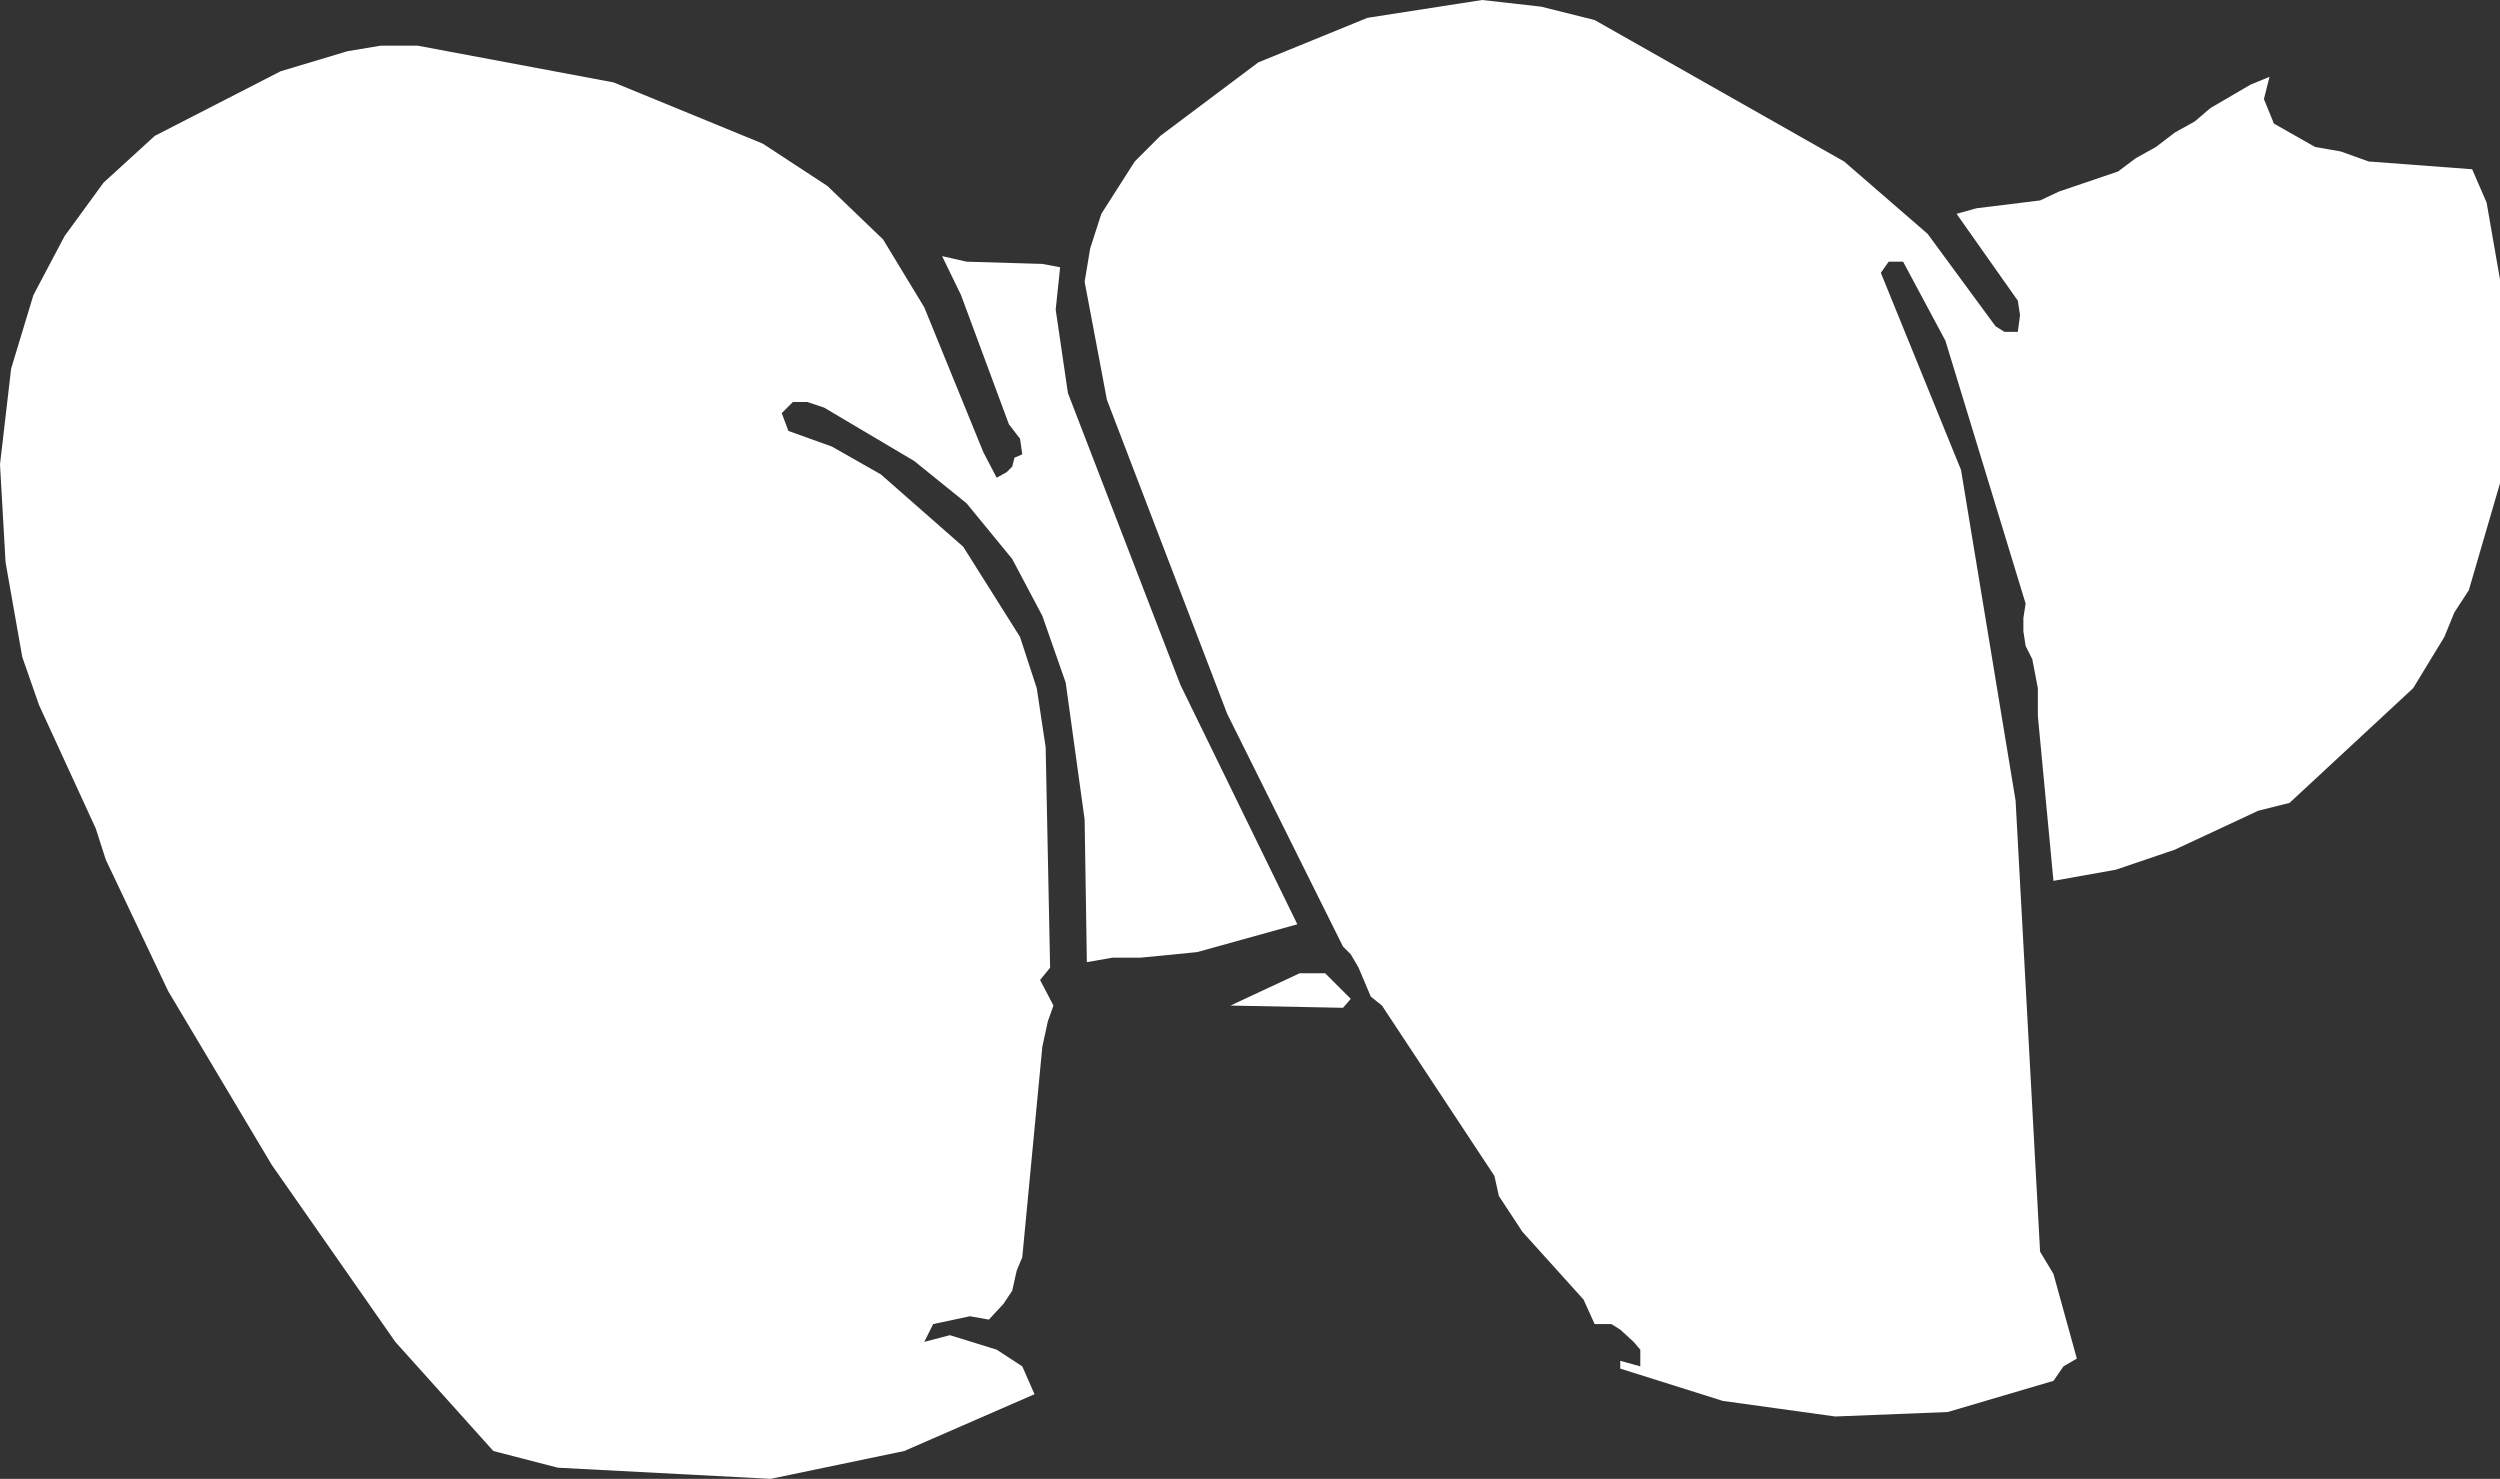
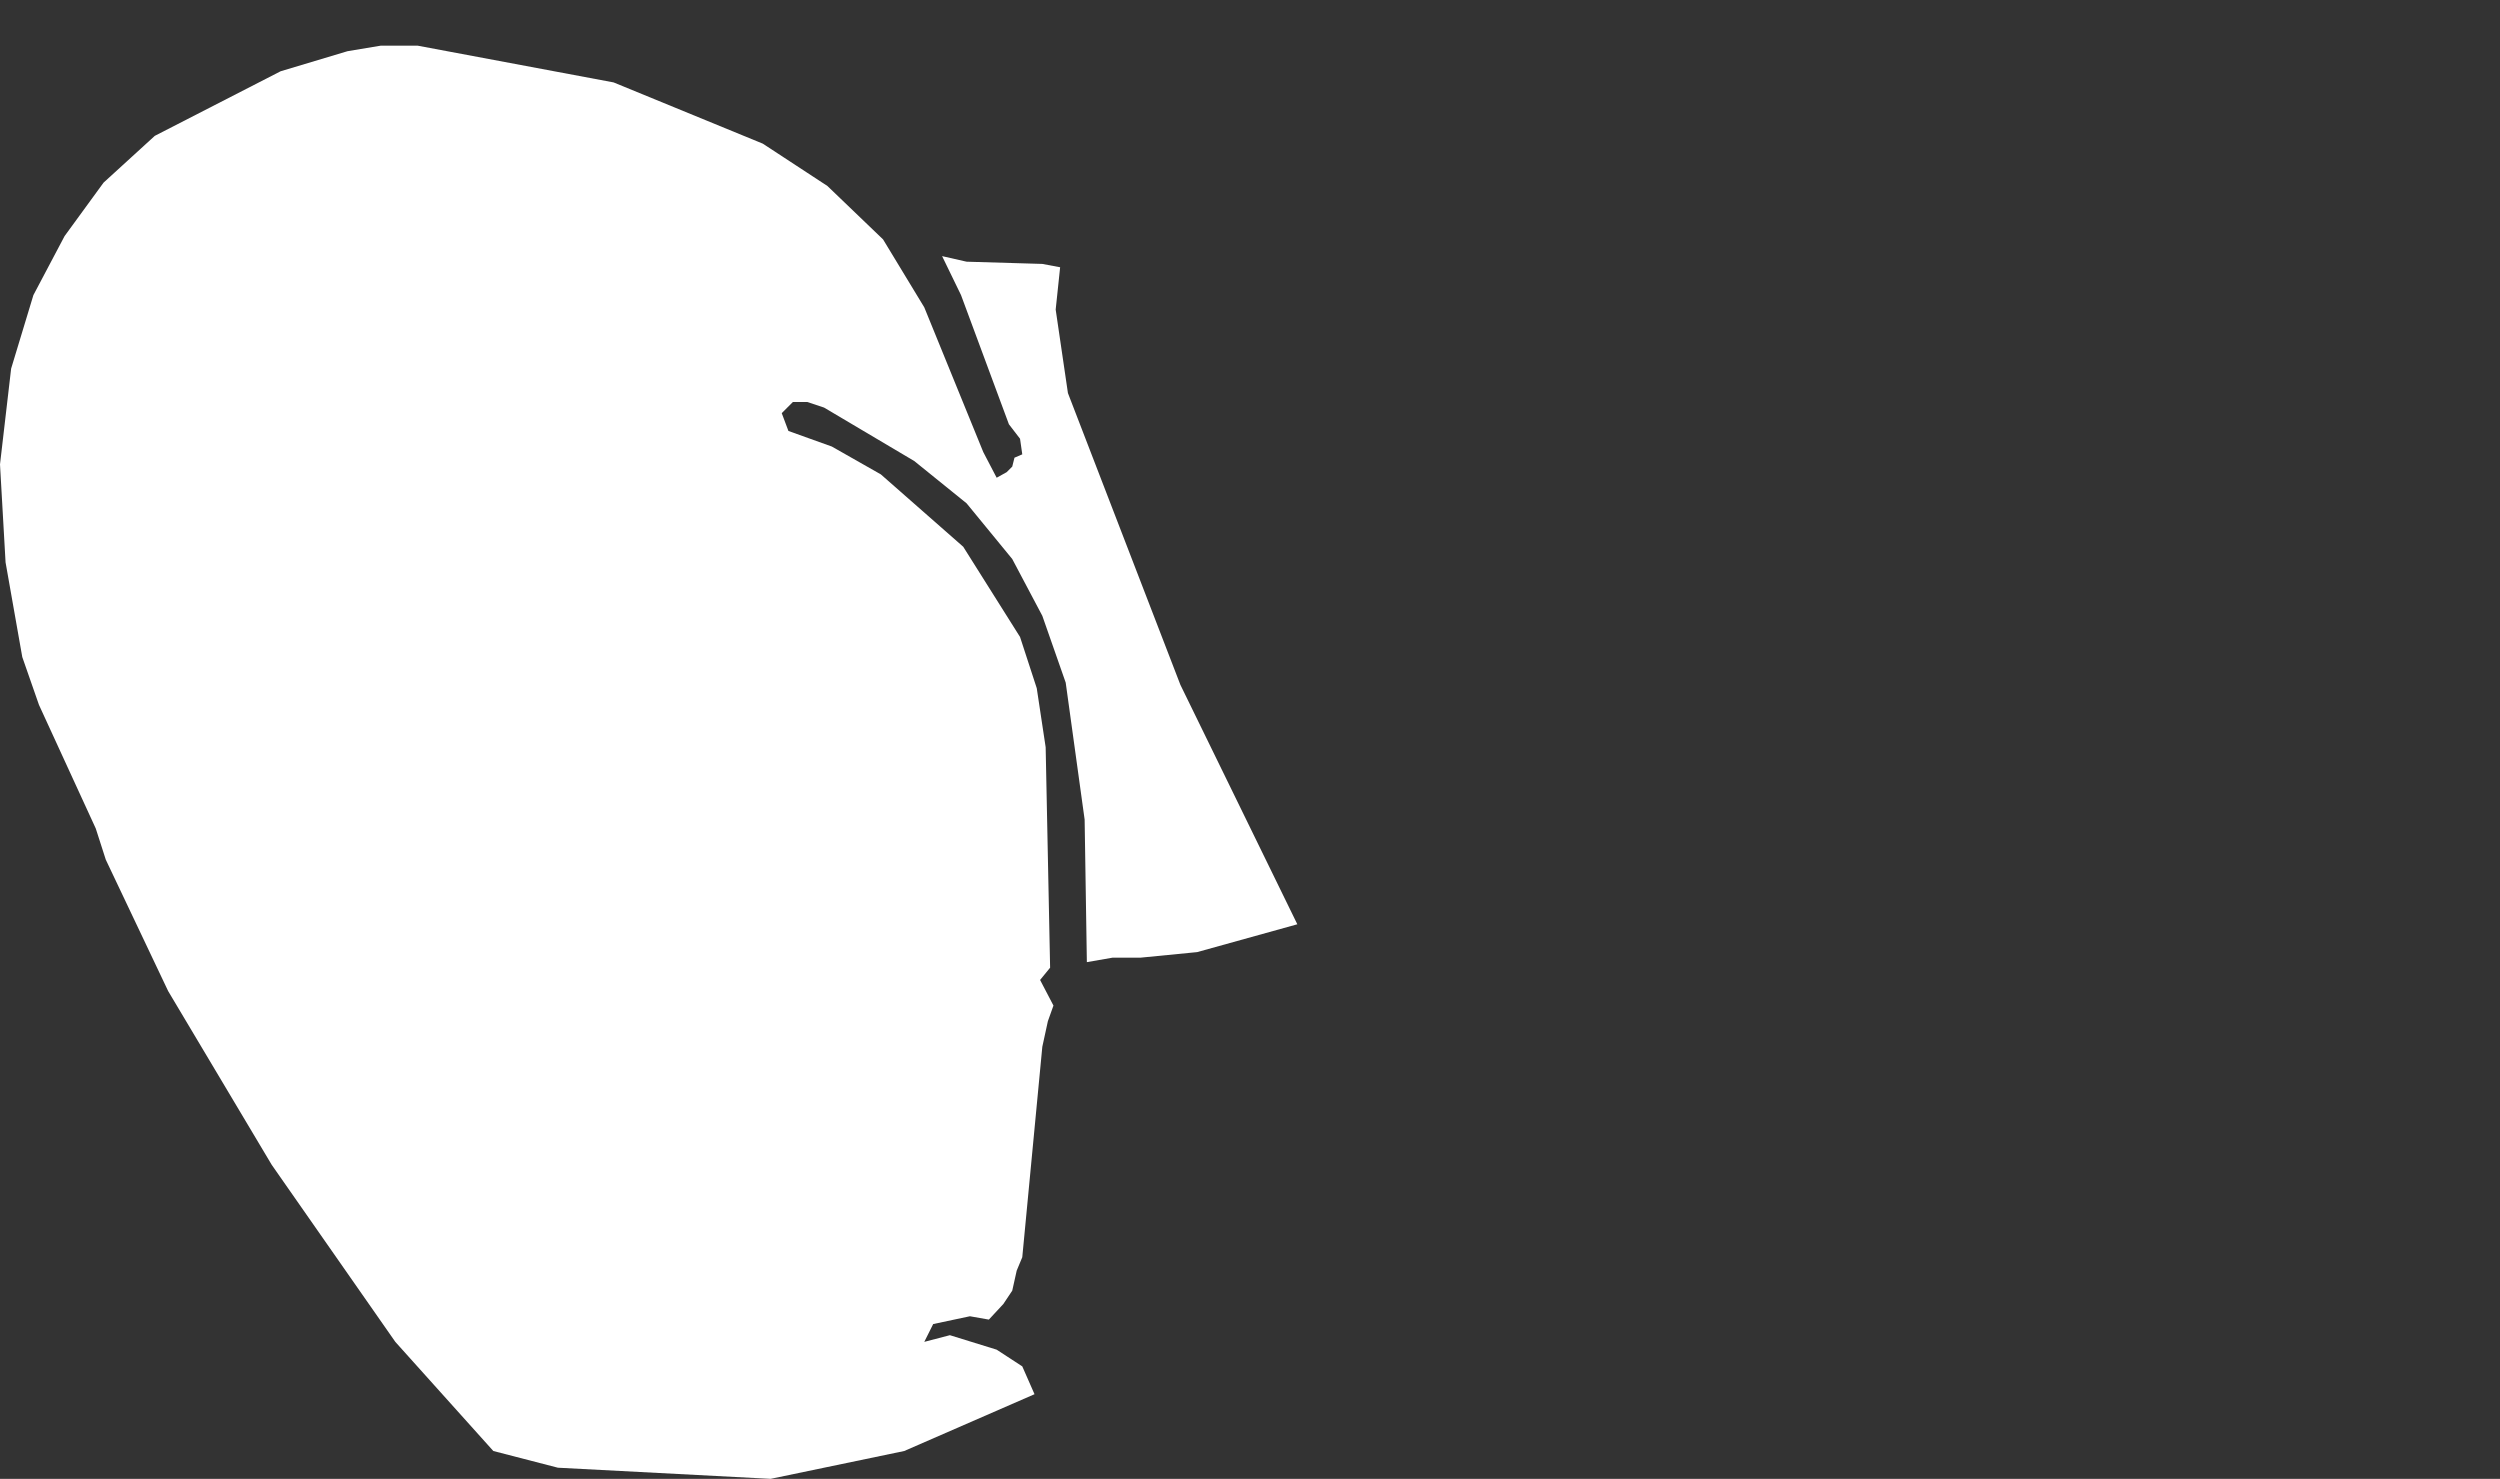
<svg xmlns="http://www.w3.org/2000/svg" height="66.4px" width="112.25px">
  <rect width="100%" height="100%" fill="#333333" stroke="none" />
  <g transform="matrix(1.0, 0.0, 0.0, 1.0, 0.0, 0.0)">
-     <path d="M112.25 21.7 L110.85 26.5 110.2 27.5 109.75 28.6 108.35 30.9 102.8 36.05 101.4 36.4 97.65 38.15 95.0 39.05 92.2 39.55 91.5 32.15 91.5 30.9 91.25 29.6 90.95 29.0 90.85 28.35 90.85 27.75 90.95 27.1 87.35 15.3 85.45 11.75 84.8 11.75 84.45 12.25 88.05 21.1 90.5 35.95 91.6 56.2 92.2 57.2 93.25 61.0 92.65 61.35 92.2 62.0 87.45 63.4 82.4 63.6 77.35 62.9 72.75 61.45 72.75 61.1 73.65 61.35 73.65 60.6 73.35 60.25 72.75 59.7 72.35 59.45 71.6 59.45 71.1 58.35 68.35 55.3 67.3 53.7 67.1 52.8 62.05 45.15 61.55 44.75 61.0 43.45 60.65 42.85 60.3 42.5 55.1 32.05 49.7 17.95 48.7 12.65 48.95 11.15 49.45 9.6 50.95 7.25 52.1 6.1 56.5 2.8 61.4 0.8 66.55 0.0 69.2 0.3 71.6 0.9 82.8 7.25 86.55 10.5 89.6 14.65 90.0 14.9 90.6 14.9 90.7 14.15 90.6 13.5 87.85 9.6 88.75 9.35 91.6 9.0 92.45 8.6 95.1 7.7 95.9 7.1 96.8 6.6 97.65 5.95 98.55 5.45 99.25 4.85 101.05 3.8 101.9 3.45 101.65 4.45 102.1 5.55 103.95 6.6 105.1 6.8 106.35 7.25 111.0 7.6 111.65 9.1 112.25 12.55 112.25 21.7 M59.5 43.7 L60.65 44.85 60.3 45.25 55.25 45.15 58.35 43.7 59.5 43.7" fill="#ffffff" fill-rule="evenodd" stroke="none" />
    <path d="M18.75 2.05 L27.55 3.7 34.25 6.45 37.15 8.35 39.65 10.75 41.5 13.8 44.15 20.3 44.75 21.45 45.2 21.2 45.45 20.95 45.55 20.55 45.9 20.4 45.8 19.7 45.3 19.05 43.15 13.25 42.3 11.5 43.4 11.75 46.8 11.85 47.6 12.0 47.4 13.9 47.95 17.65 53.0 30.75 58.25 41.5 53.75 42.75 51.2 43.0 49.95 43.0 48.8 43.2 48.7 36.8 47.85 30.65 46.8 27.65 45.45 25.1 43.4 22.6 41.05 20.7 37.0 18.3 36.25 18.05 35.6 18.05 35.1 18.55 35.4 19.35 37.35 20.05 39.55 21.3 43.25 24.55 45.8 28.6 46.55 30.9 46.95 33.55 47.15 43.45 46.7 44.0 47.3 45.15 47.05 45.85 46.8 47.0 45.9 56.45 45.65 57.05 45.45 57.95 45.05 58.55 44.4 59.25 43.55 59.1 41.9 59.45 41.5 60.25 42.65 59.95 44.75 60.6 45.9 61.35 46.45 62.6 40.6 65.15 34.6 66.4 25.05 65.9 22.15 65.15 17.75 60.25 12.2 52.3 7.55 44.5 4.75 38.6 4.3 37.2 1.75 31.65 1.0 29.5 0.25 25.25 0.0 20.85 0.5 16.55 1.5 13.25 2.9 10.6 4.65 8.2 6.95 6.1 12.6 3.2 15.6 2.3 17.1 2.05 18.75 2.05" fill="#ffffff" fill-rule="evenodd" stroke="none" />
  </g>
</svg>